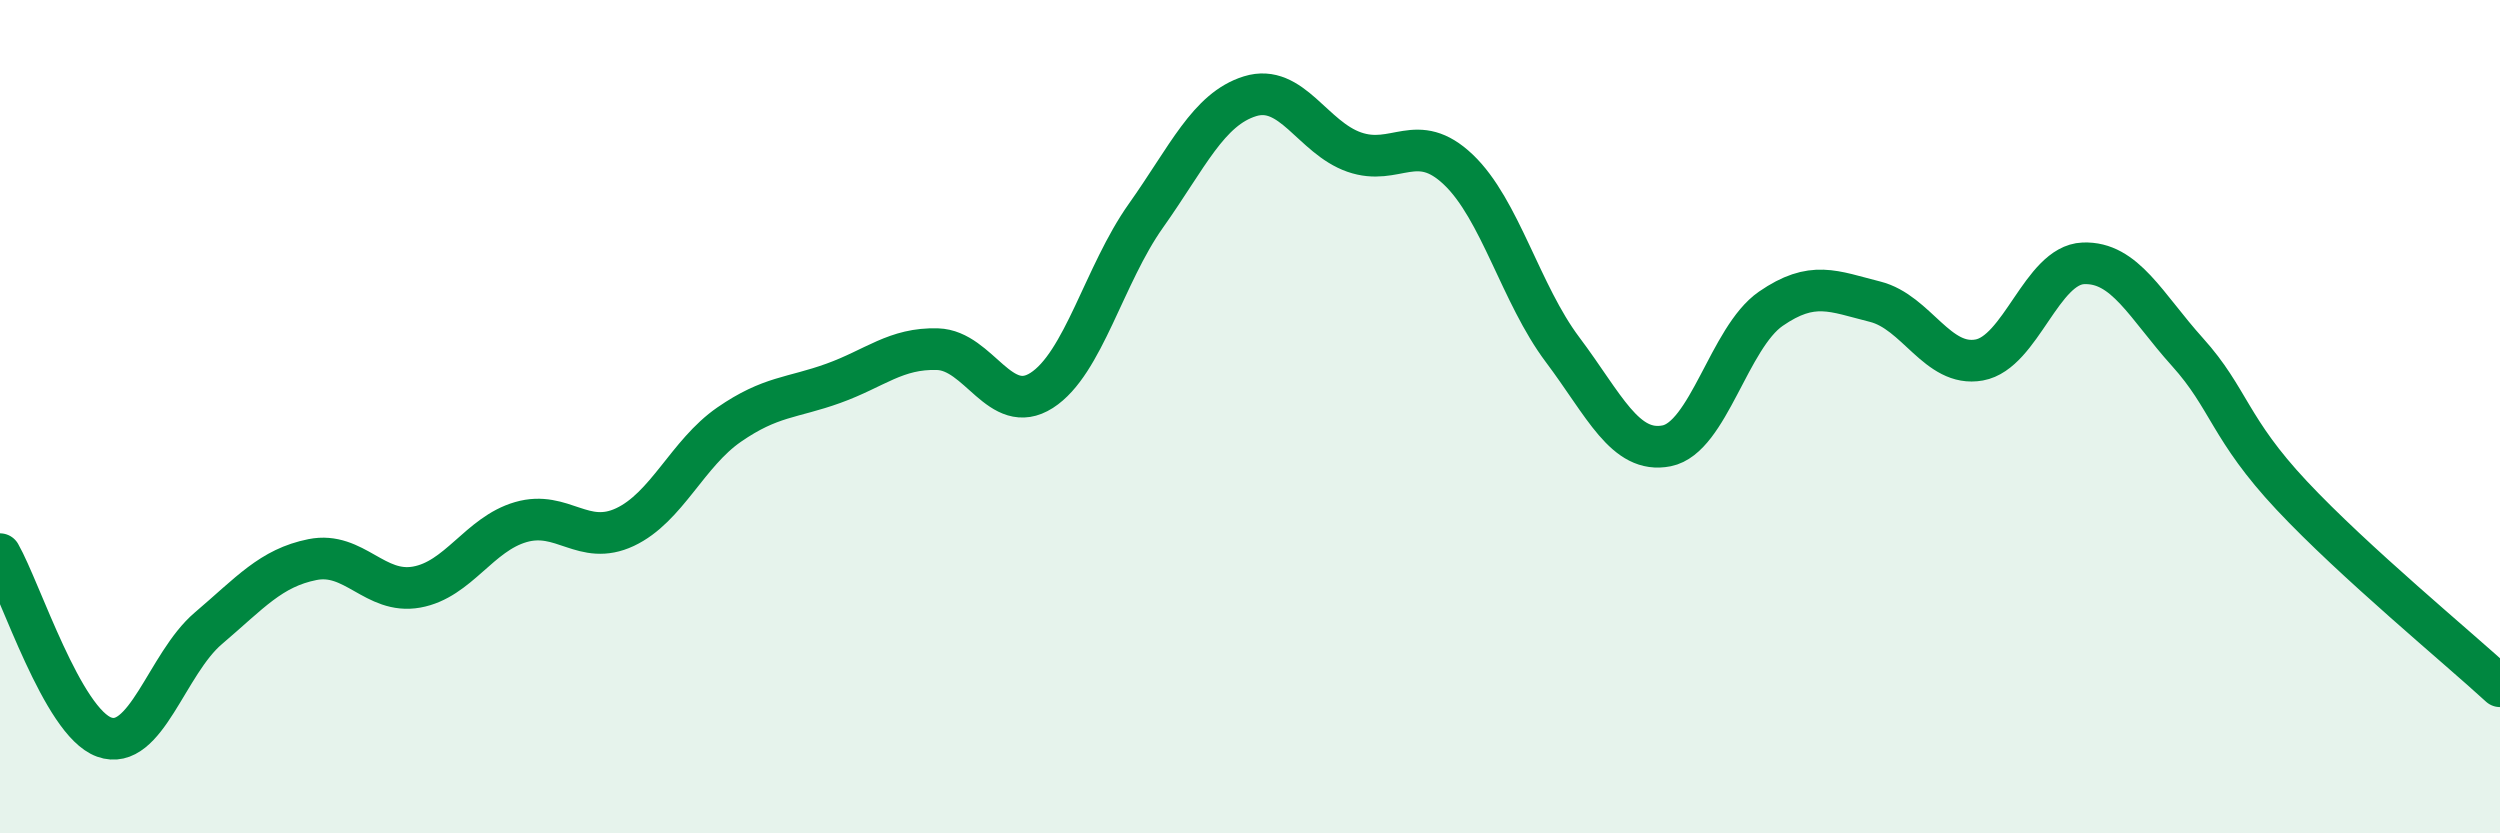
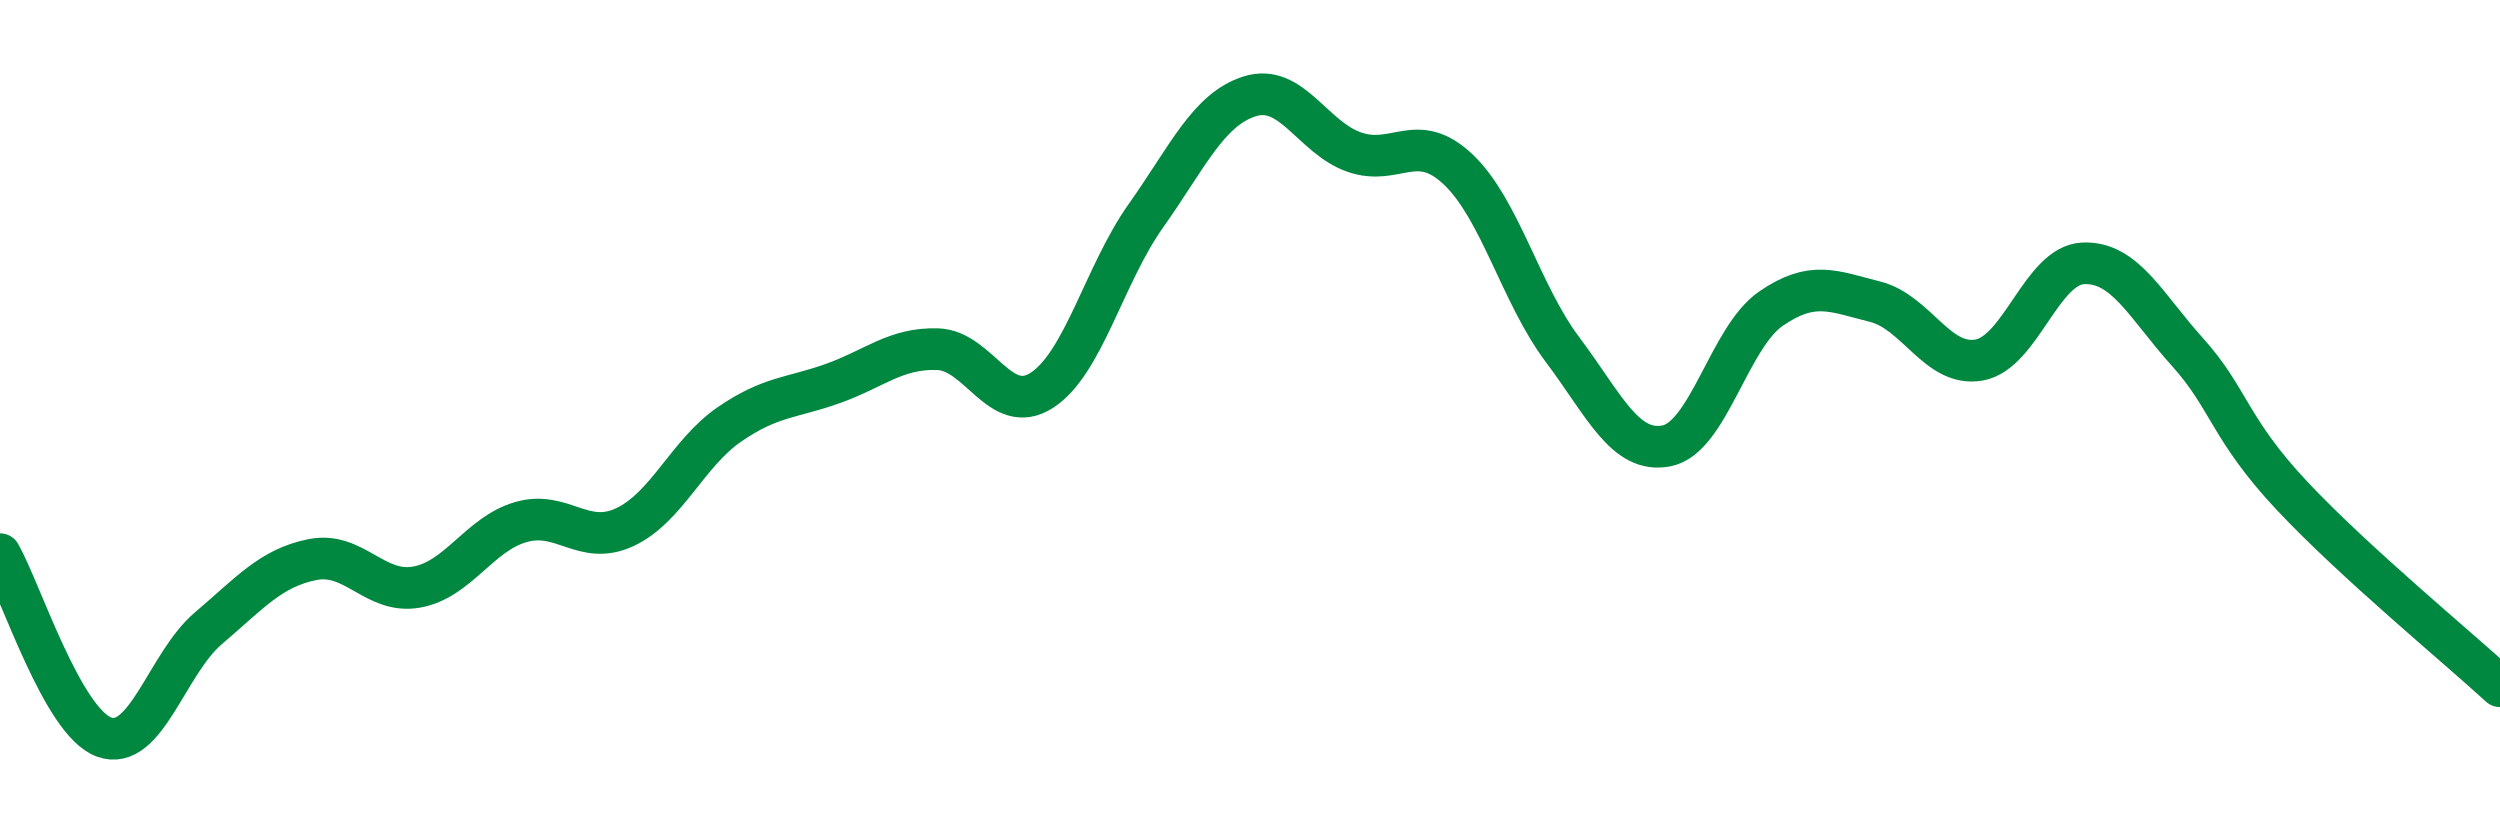
<svg xmlns="http://www.w3.org/2000/svg" width="60" height="20" viewBox="0 0 60 20">
-   <path d="M 0,13.3 C 0.5,14.18 1.5,17.33 2.5,17.69 C 3.5,18.05 4,15.93 5,15.08 C 6,14.23 6.5,13.63 7.5,13.43 C 8.5,13.23 9,14.27 10,14.09 C 11,13.91 11.5,12.82 12.5,12.53 C 13.5,12.24 14,13.12 15,12.65 C 16,12.18 16.5,10.88 17.5,10.19 C 18.5,9.5 19,9.56 20,9.2 C 21,8.84 21.5,8.35 22.5,8.38 C 23.5,8.41 24,10.01 25,9.37 C 26,8.73 26.5,6.59 27.5,5.18 C 28.5,3.77 29,2.62 30,2.31 C 31,2 31.5,3.3 32.5,3.65 C 33.5,4 34,3.12 35,4.07 C 36,5.02 36.5,7.06 37.5,8.39 C 38.5,9.72 39,10.9 40,10.7 C 41,10.5 41.5,8.1 42.5,7.41 C 43.5,6.72 44,6.99 45,7.24 C 46,7.49 46.5,8.82 47.5,8.64 C 48.5,8.46 49,6.36 50,6.32 C 51,6.28 51.5,7.34 52.5,8.45 C 53.5,9.56 53.5,10.29 55,11.89 C 56.5,13.49 59,15.55 60,16.47L60 20L0 20Z" fill="#008740" opacity="0.1" stroke-linecap="round" stroke-linejoin="round" />
  <path d="M 0,13.3 C 0.5,14.18 1.5,17.33 2.5,17.69 C 3.5,18.05 4,15.93 5,15.08 C 6,14.23 6.5,13.63 7.5,13.43 C 8.5,13.23 9,14.27 10,14.09 C 11,13.91 11.5,12.82 12.5,12.53 C 13.5,12.24 14,13.12 15,12.65 C 16,12.18 16.5,10.88 17.5,10.19 C 18.5,9.5 19,9.56 20,9.2 C 21,8.84 21.5,8.35 22.5,8.38 C 23.5,8.41 24,10.01 25,9.37 C 26,8.73 26.5,6.59 27.5,5.18 C 28.5,3.77 29,2.62 30,2.31 C 31,2 31.5,3.3 32.5,3.65 C 33.5,4 34,3.12 35,4.07 C 36,5.02 36.5,7.06 37.5,8.39 C 38.5,9.72 39,10.9 40,10.7 C 41,10.5 41.5,8.1 42.5,7.41 C 43.5,6.72 44,6.99 45,7.24 C 46,7.49 46.5,8.82 47.5,8.64 C 48.5,8.46 49,6.36 50,6.32 C 51,6.28 51.5,7.34 52.5,8.45 C 53.5,9.56 53.5,10.29 55,11.89 C 56.5,13.49 59,15.55 60,16.47" stroke="#008740" stroke-width="1" fill="none" stroke-linecap="round" stroke-linejoin="round" />
</svg>